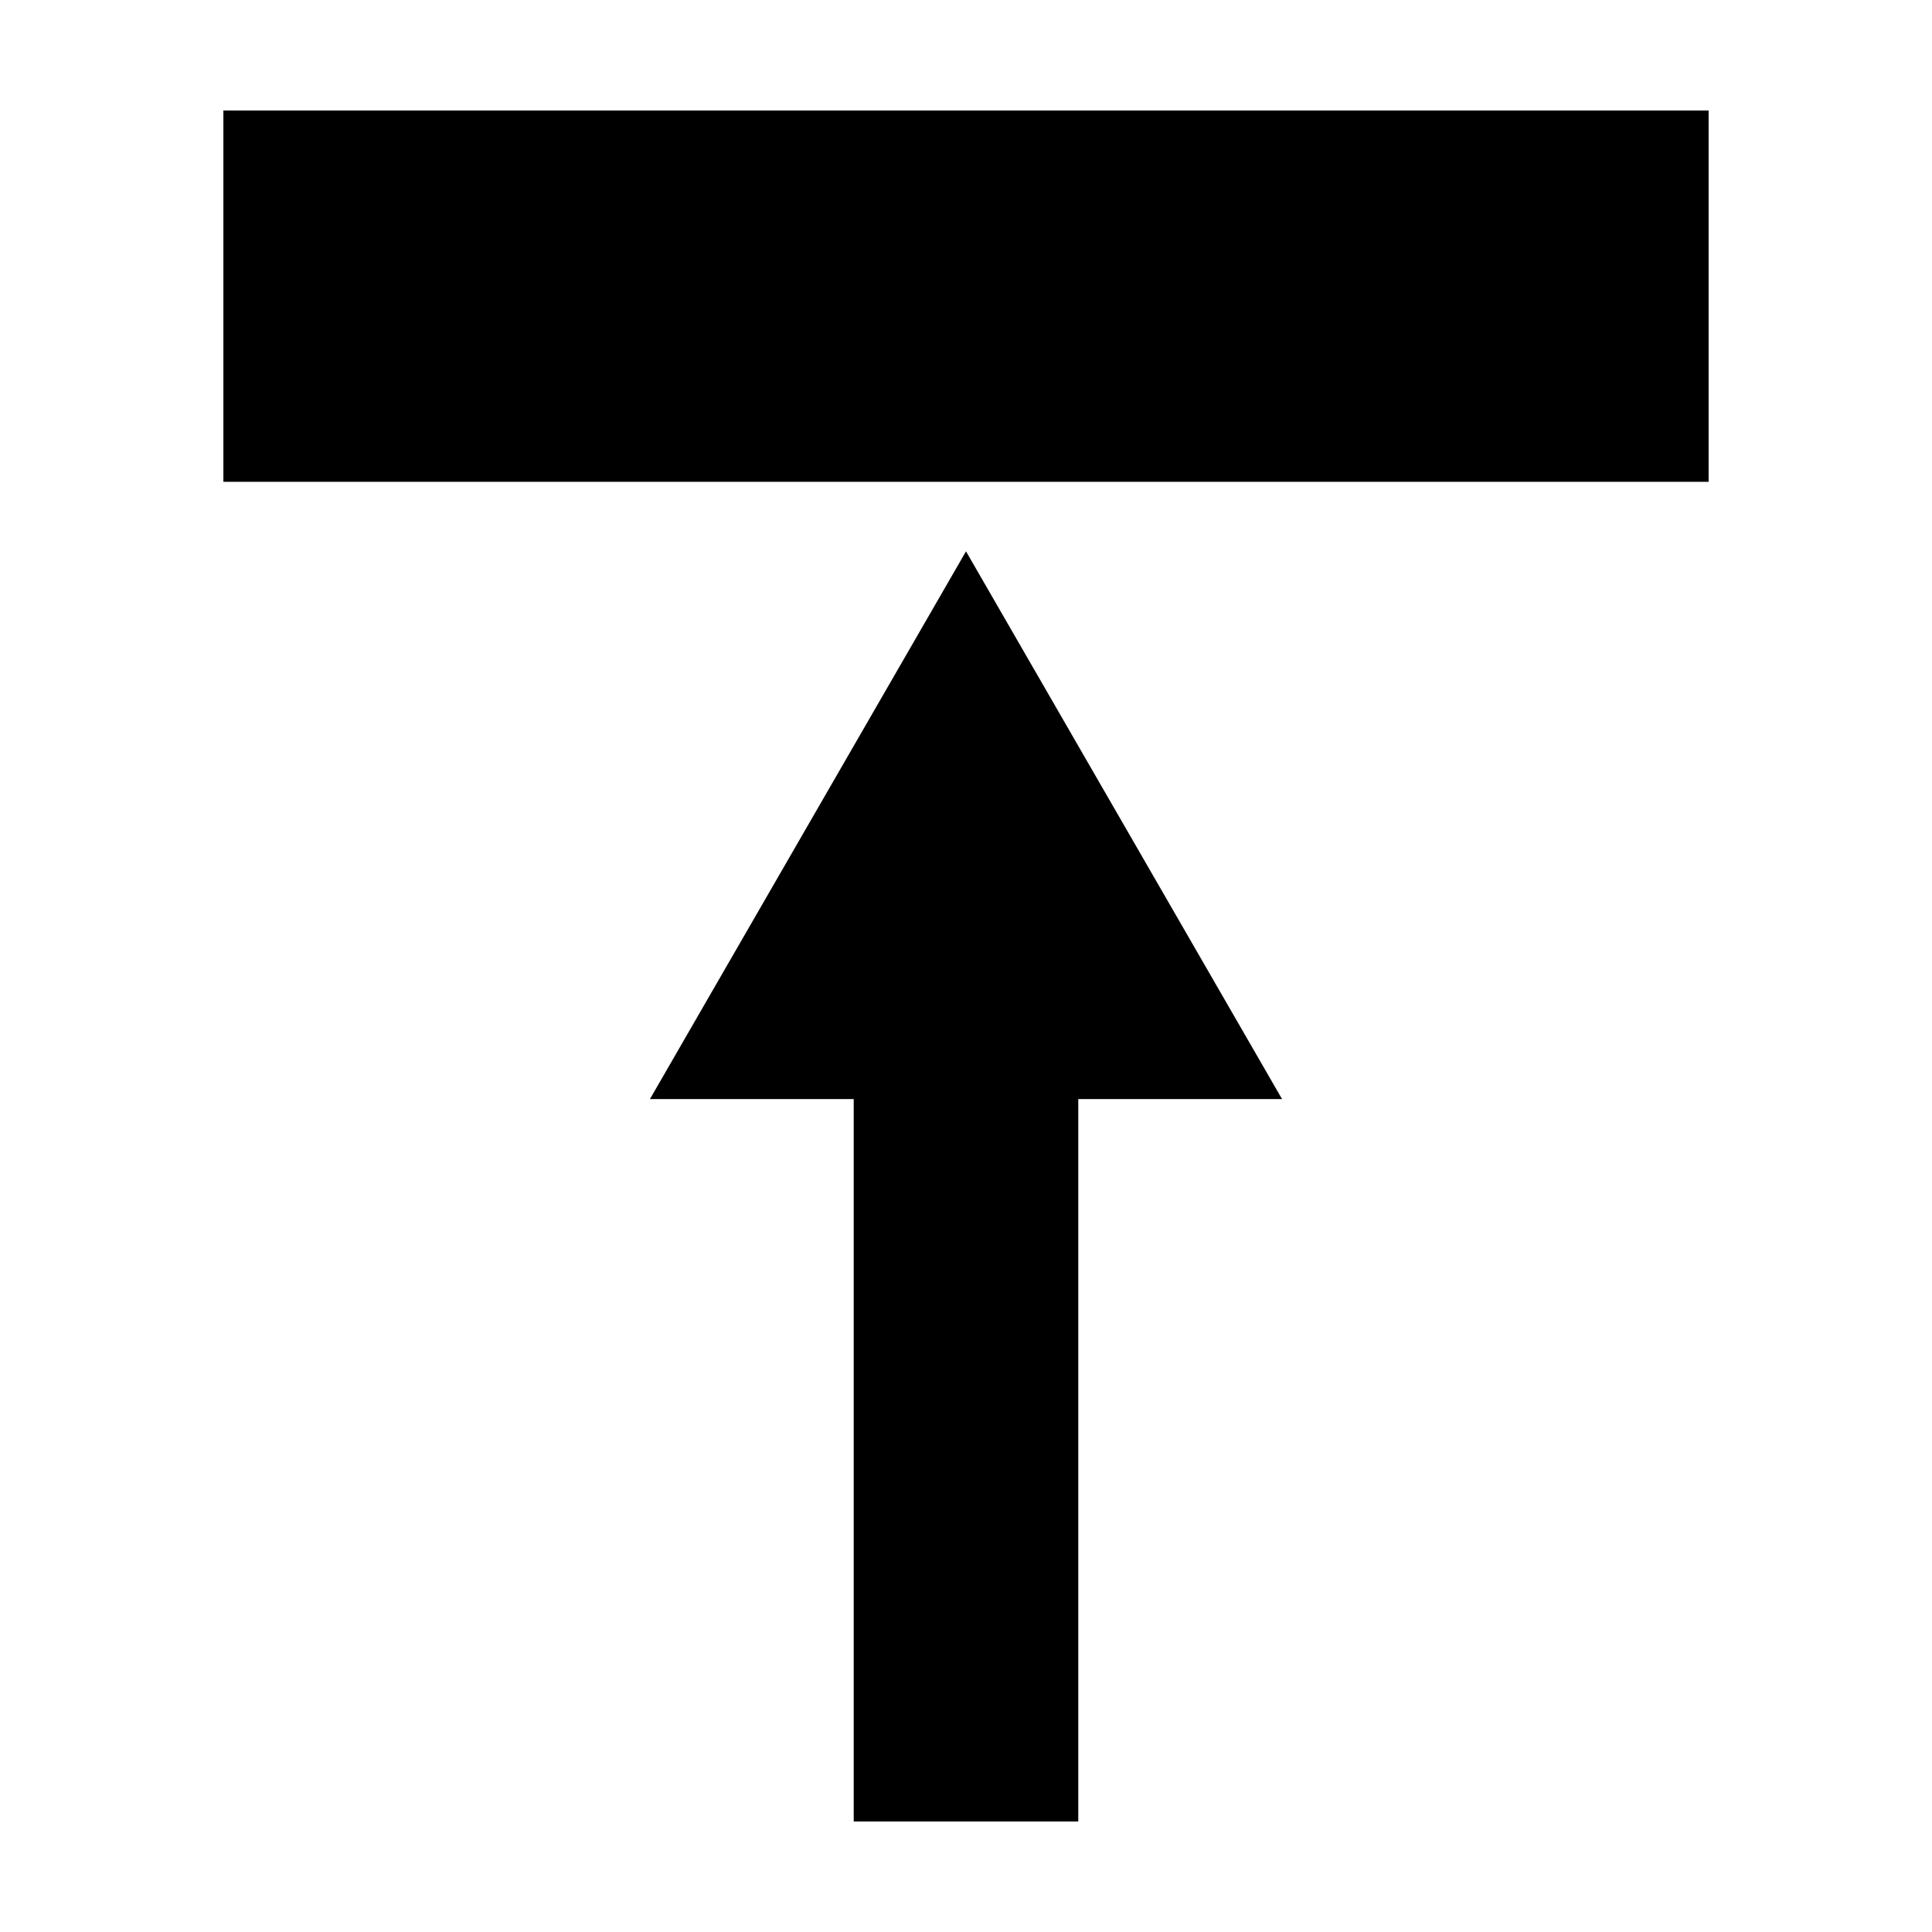
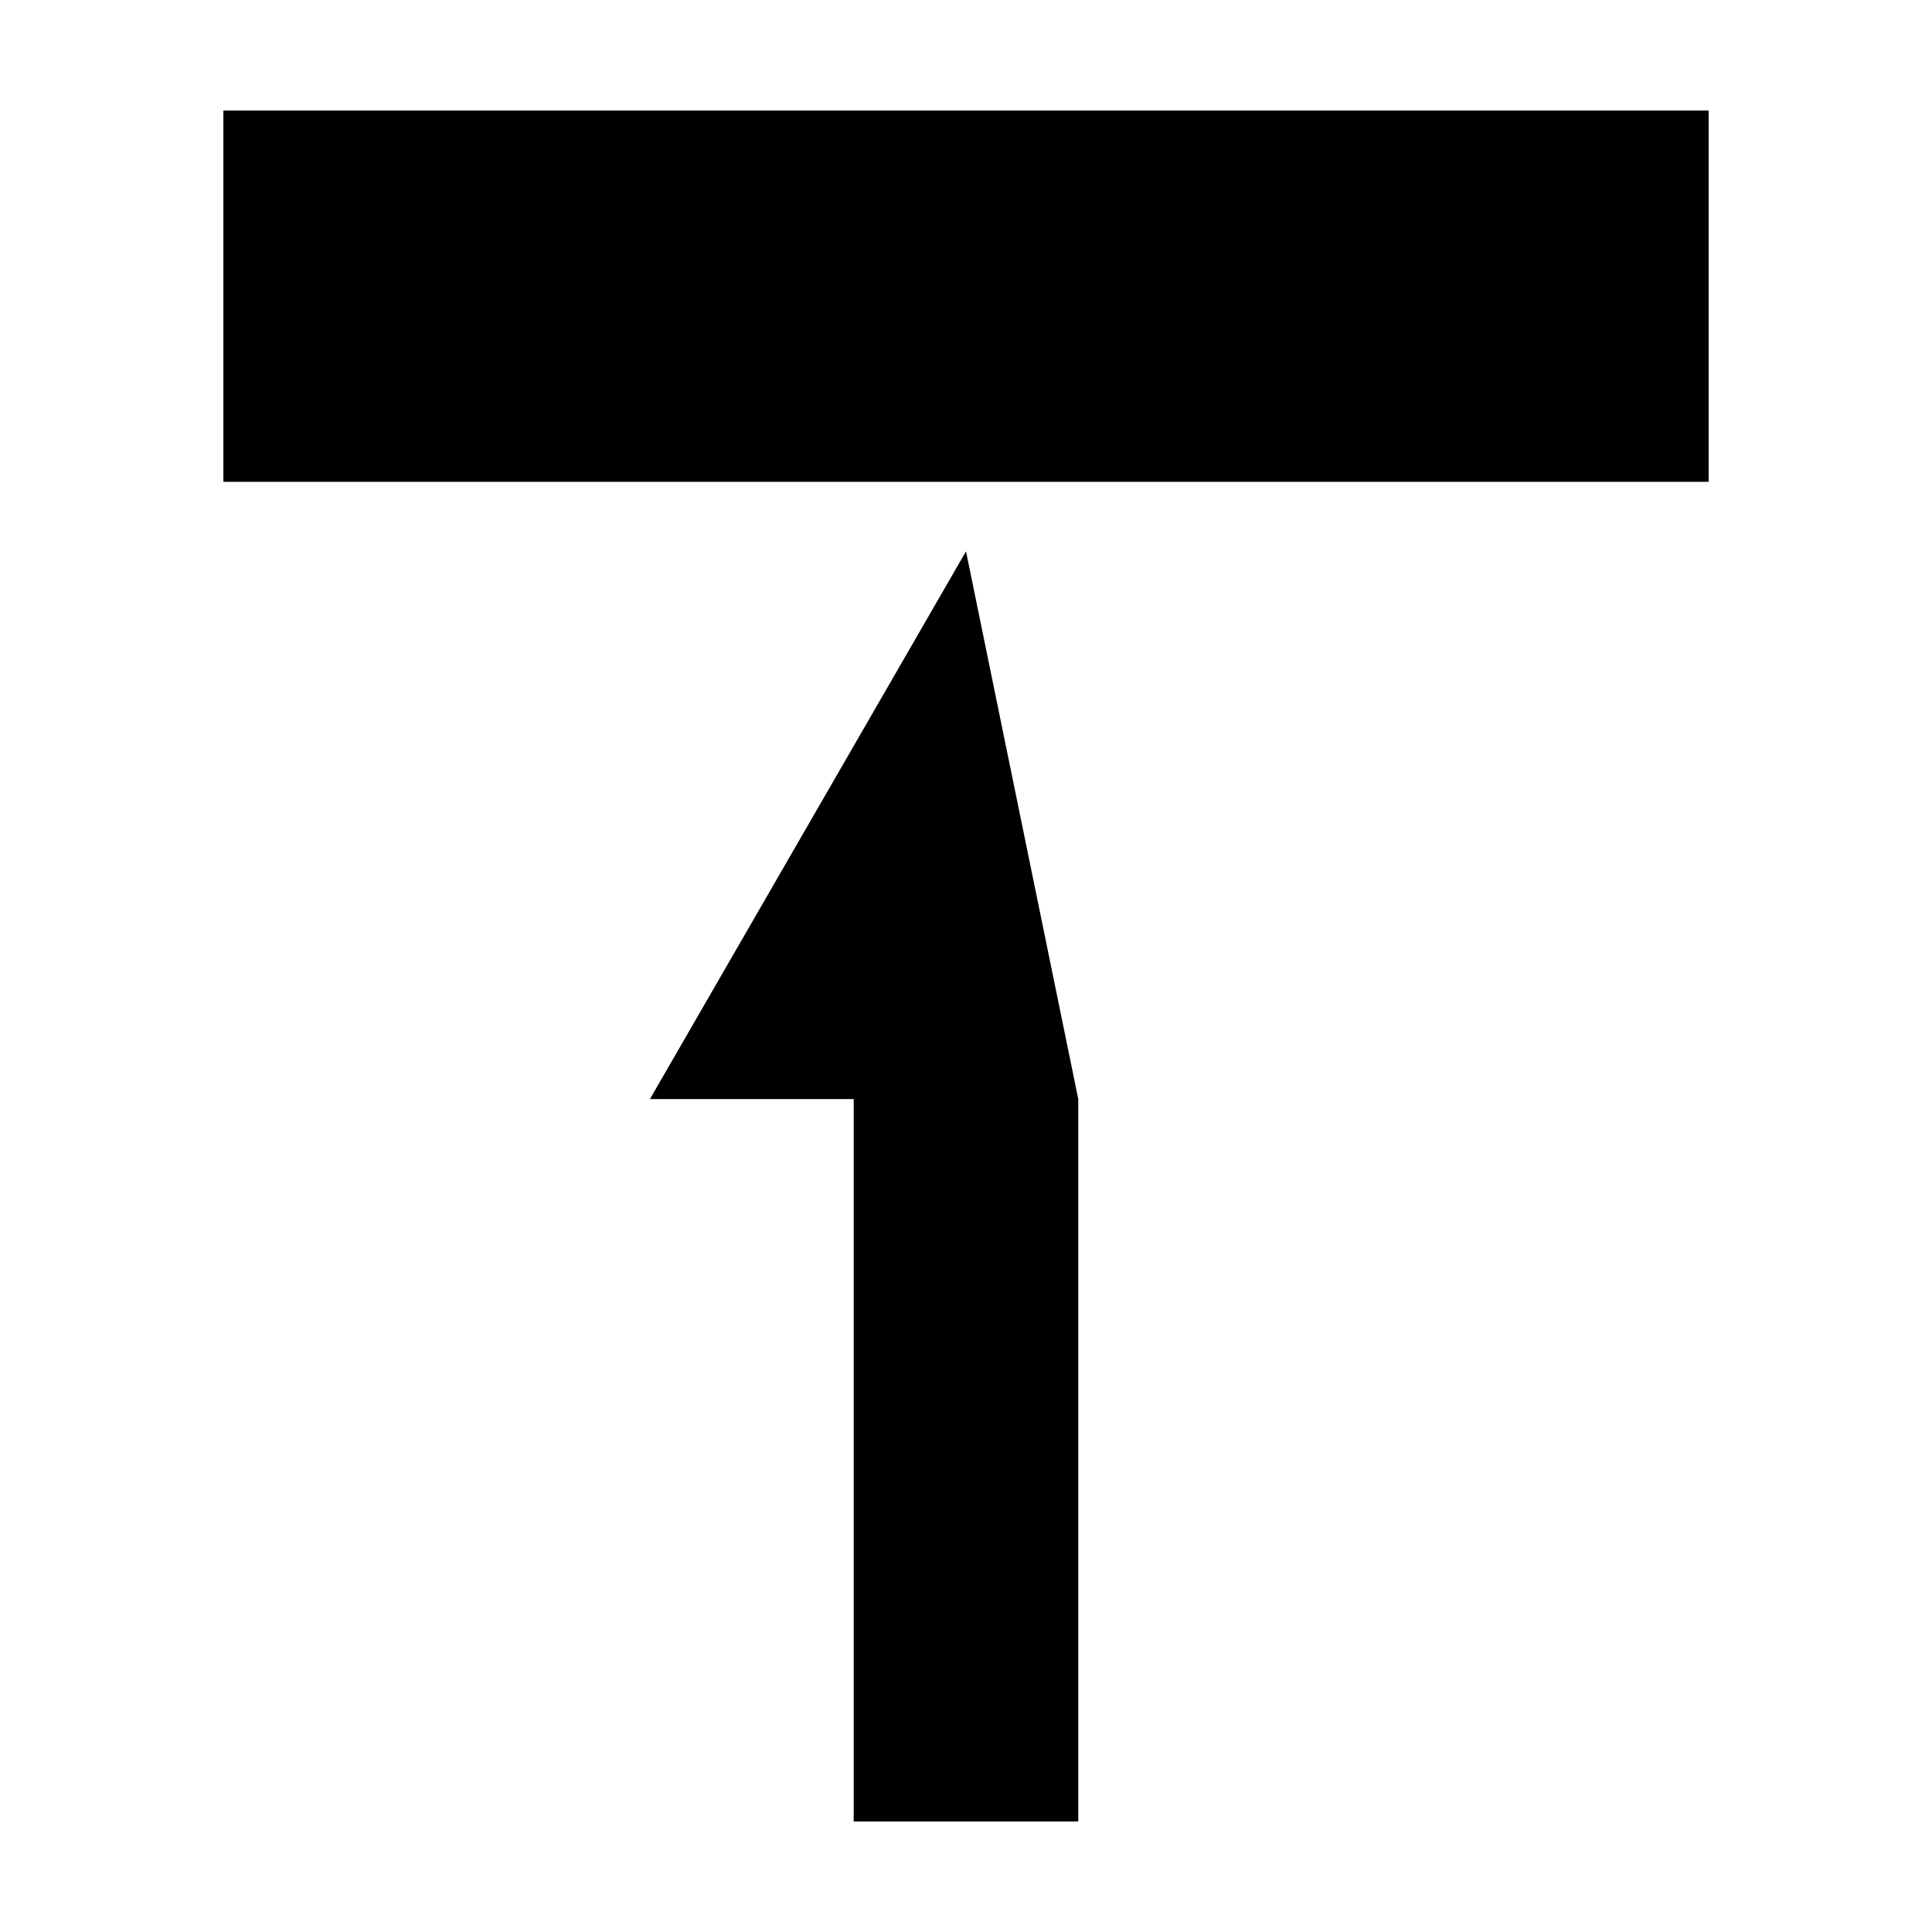
<svg xmlns="http://www.w3.org/2000/svg" fill="#000000" width="800px" height="800px" version="1.1" viewBox="144 144 512 512">
-   <path d="m203.2 173.29v98.398h393.6v-98.398zm196.8 116.82-83.762 145.16h54.004v191.45h59.512v-191.45h54.004z" fill-rule="evenodd" />
+   <path d="m203.2 173.29v98.398h393.6v-98.398zm196.8 116.82-83.762 145.16h54.004v191.45h59.512v-191.45z" fill-rule="evenodd" />
</svg>